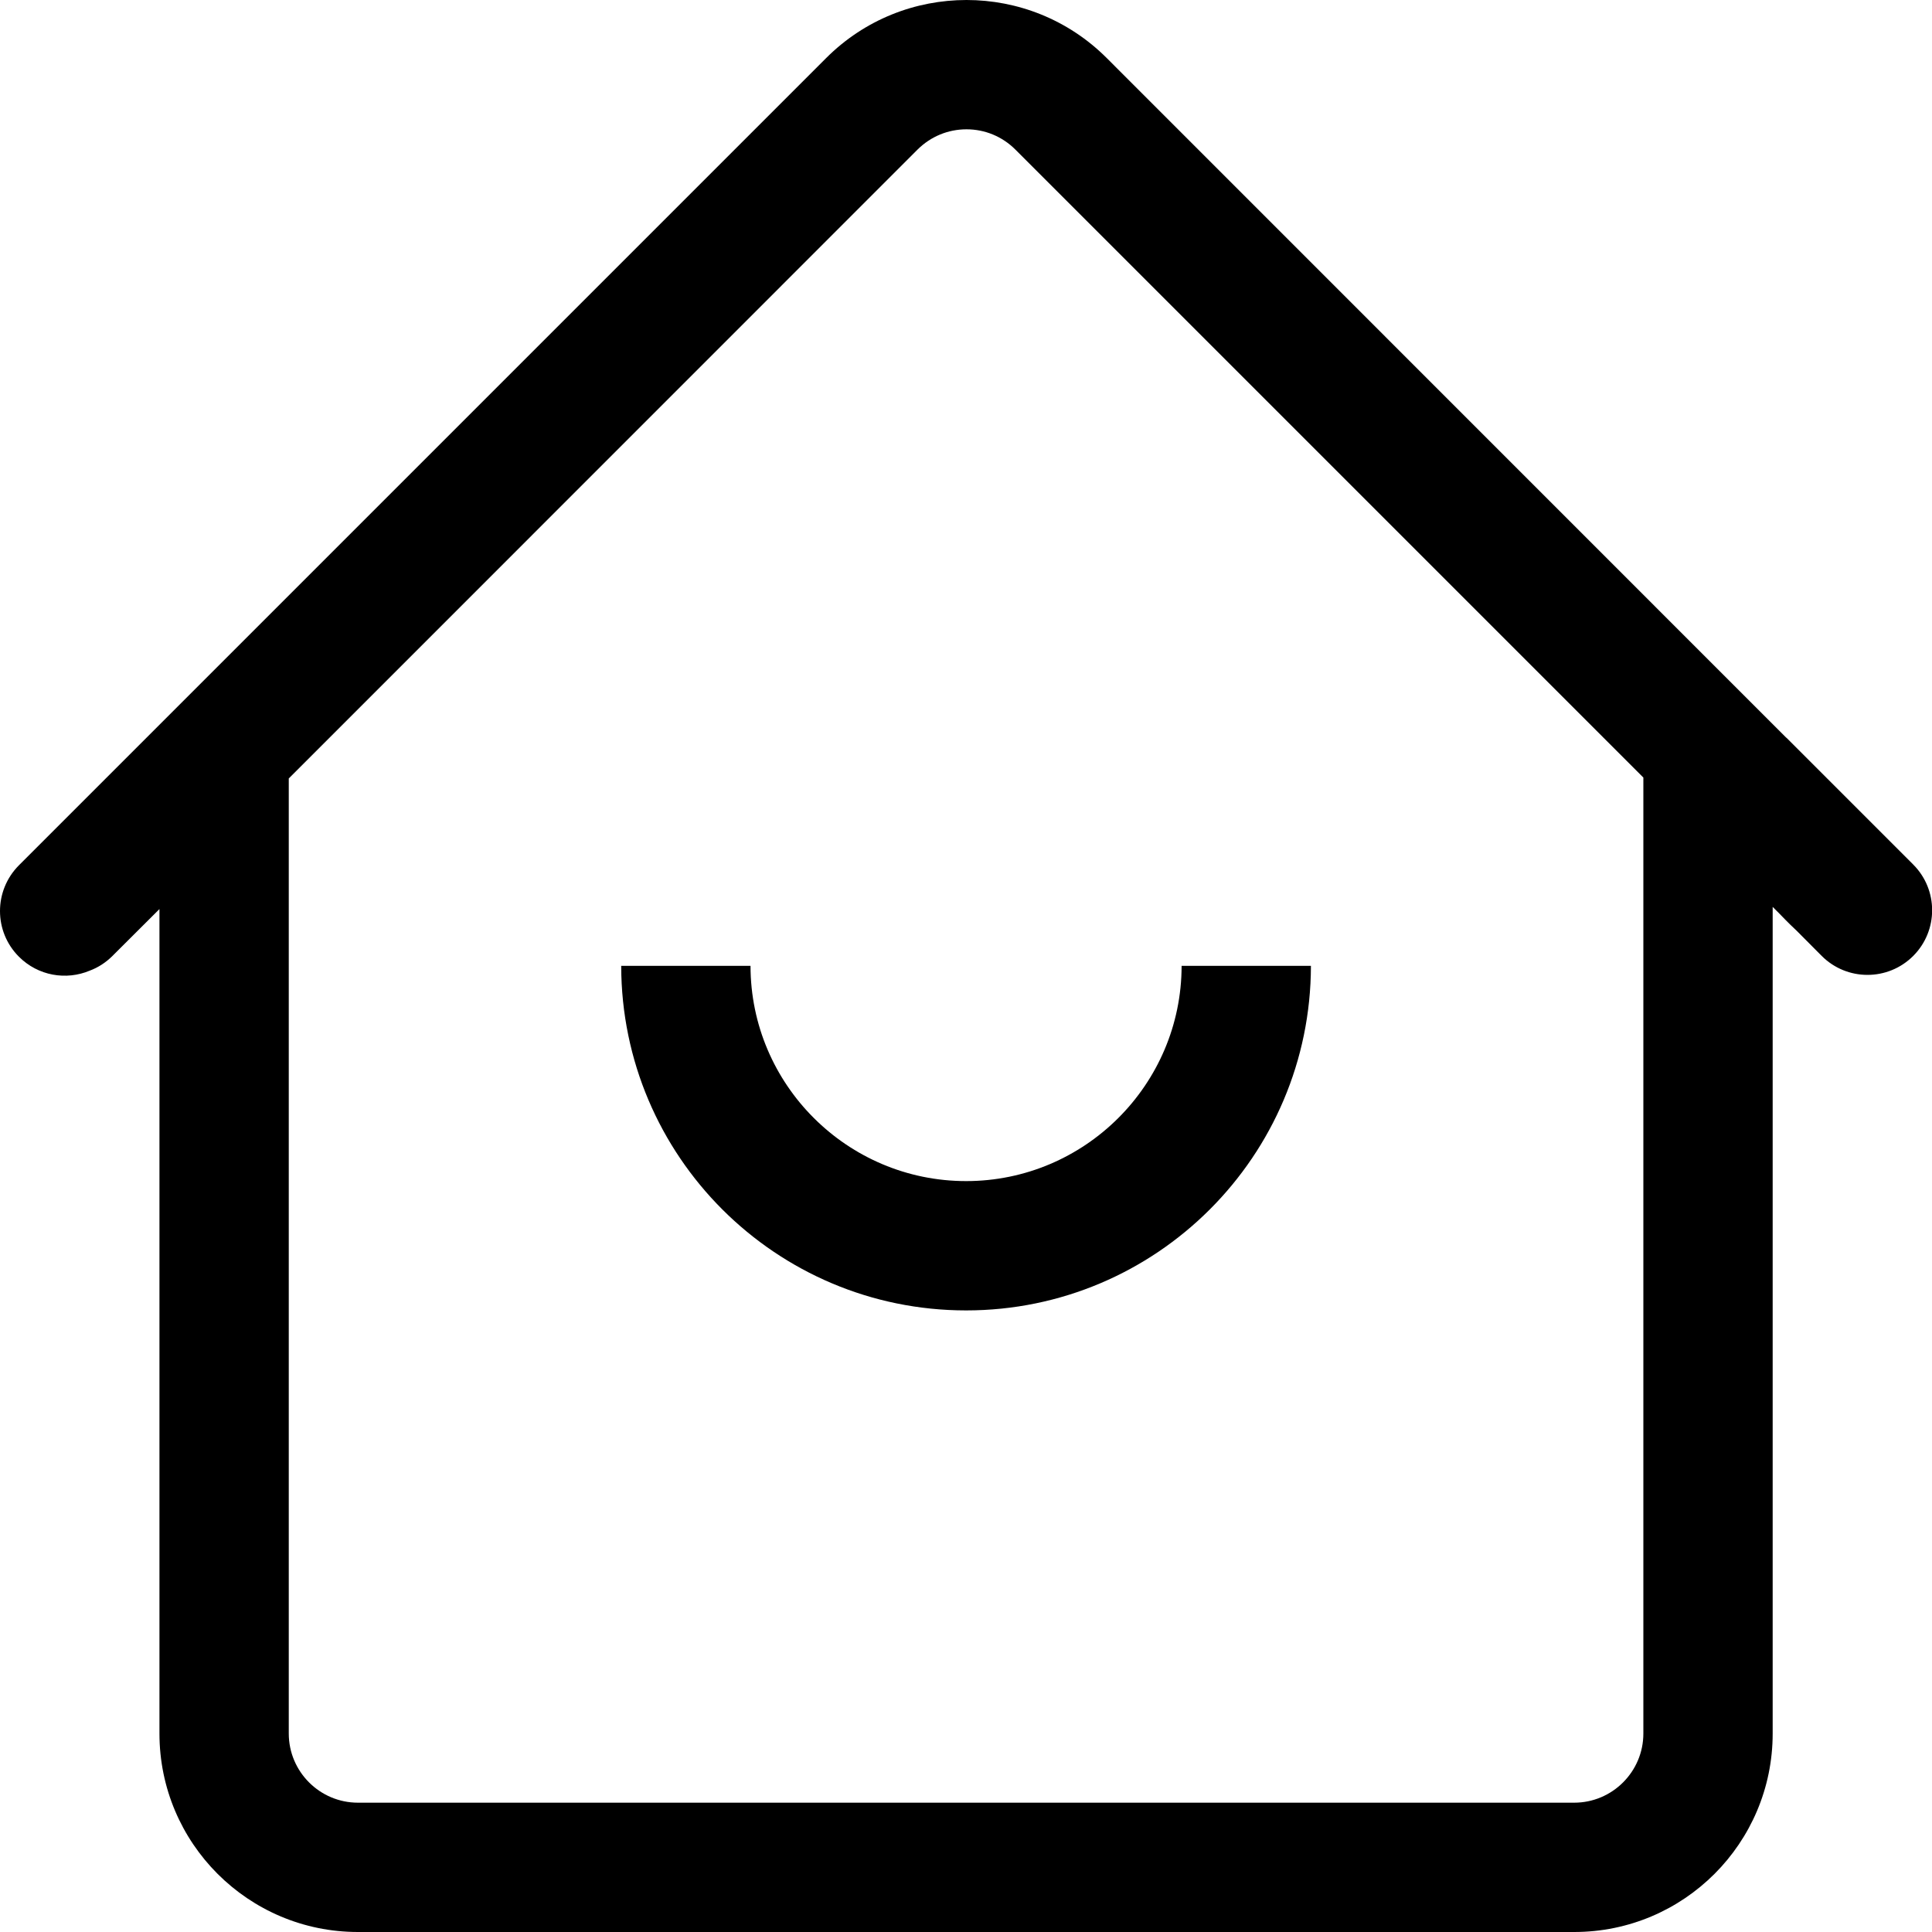
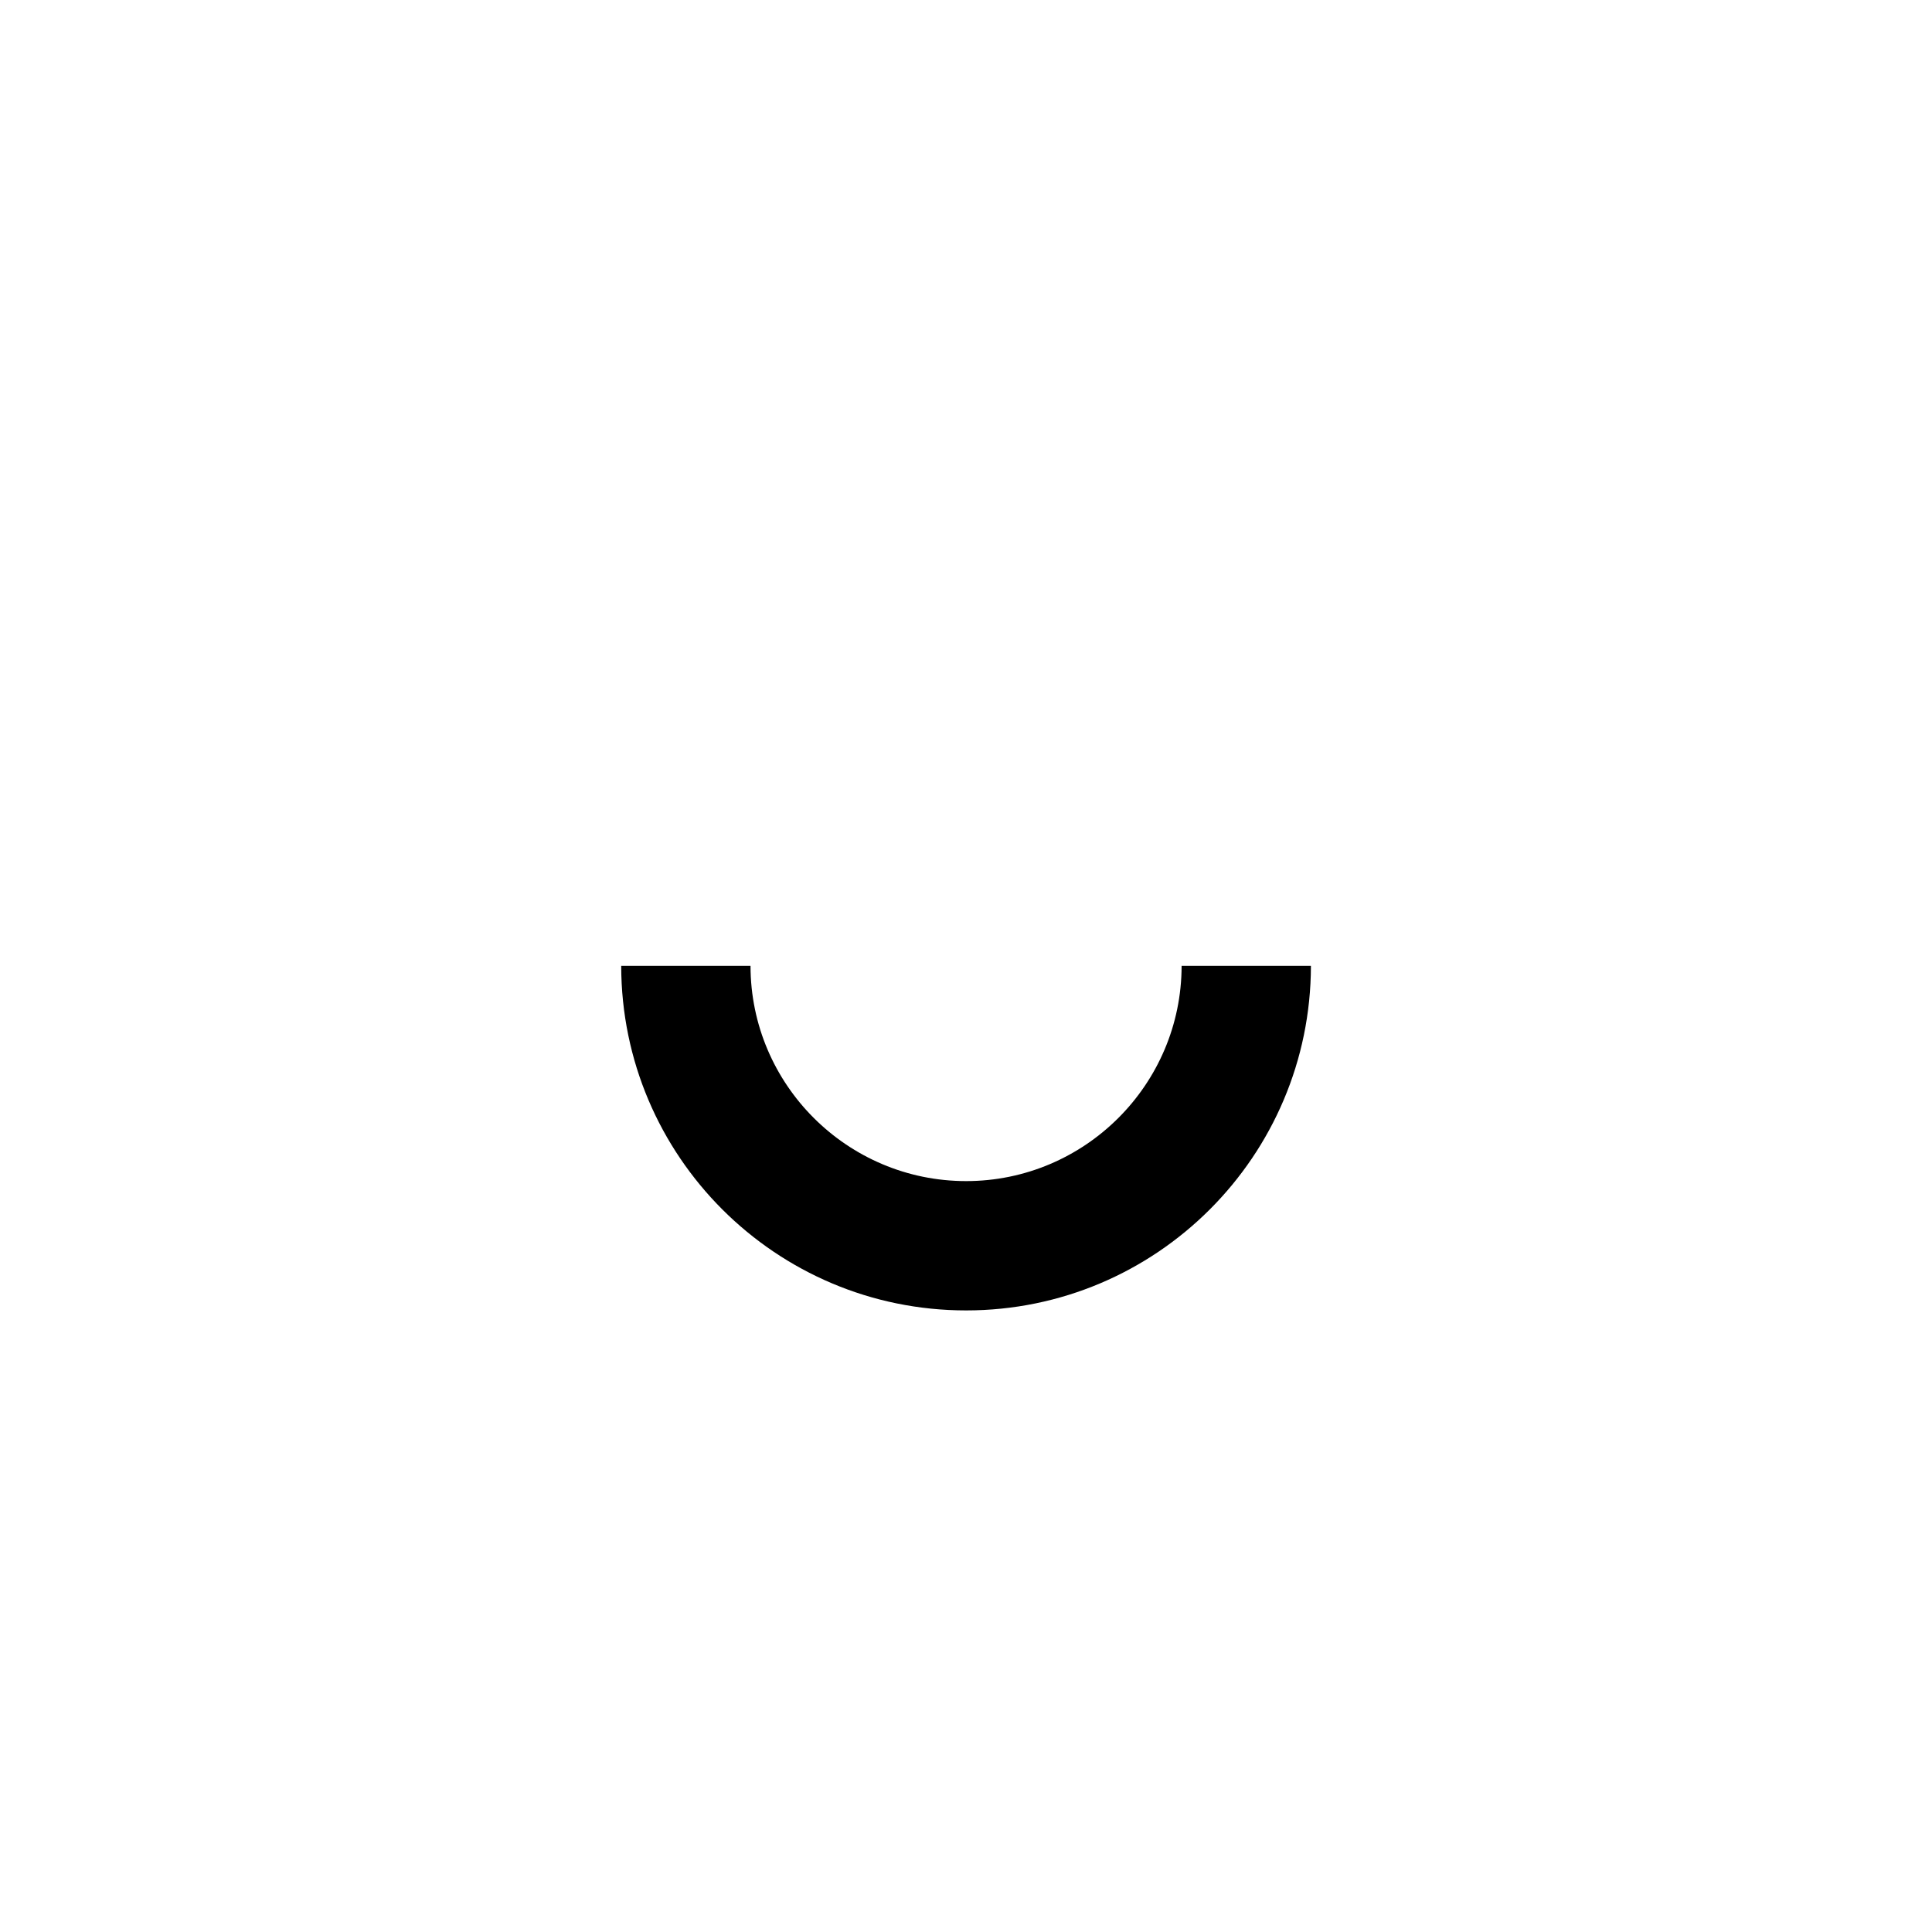
<svg xmlns="http://www.w3.org/2000/svg" width="15px" height="15px" viewBox="0 0 15 15" version="1.1">
  <title>编组</title>
  <g id="页面-1" stroke="none" stroke-width="1" fill="none" fill-rule="evenodd">
    <g id="01-产品中心-01" transform="translate(-1422, -413)" fill="#000000" fill-rule="nonzero">
      <g id="二级" transform="translate(0, 380)">
        <g id="面包屑" transform="translate(1414, 29)">
          <g id="编组" transform="translate(8, 4)">
-             <path d="M14.854,6.712 L13.87,5.728 C13.869,5.727 13.869,5.727 13.868,5.727 L8.593,0.451 C8.292,0.15 7.898,0 7.504,0 C7.109,0 6.715,0.15 6.414,0.451 L1.131,5.734 L0.147,6.718 C-0.049,6.915 -0.049,7.232 0.147,7.428 C0.296,7.577 0.514,7.613 0.697,7.536 C0.761,7.512 0.821,7.474 0.873,7.422 L1.238,7.058 L1.238,13.459 C1.238,14.31 1.928,15 2.779,15 L12.222,15 C13.073,15 13.763,14.31 13.763,13.459 L13.763,7.041 L13.815,7.093 C13.828,7.106 13.88,7.162 13.95,7.227 L14.144,7.422 C14.34,7.618 14.658,7.618 14.854,7.422 C15.05,7.226 15.05,6.908 14.854,6.712 Z M12.759,13.459 C12.759,13.755 12.518,13.996 12.222,13.996 L2.779,13.996 C2.483,13.996 2.242,13.755 2.242,13.459 L2.242,6.044 L7.124,1.161 C7.226,1.06 7.36,1.004 7.504,1.004 C7.647,1.004 7.782,1.06 7.883,1.161 L12.759,6.037 L12.759,13.459 Z" id="形状" />
            <path d="M5.827,7.499 L4.823,7.499 C4.825,8.976 6.023,10.174 7.501,10.174 C8.978,10.174 10.176,8.976 10.178,7.499 L9.174,7.499 C9.173,8.421 8.422,9.17 7.501,9.17 C6.579,9.17 5.828,8.421 5.827,7.499 Z" id="路径" />
          </g>
        </g>
      </g>
    </g>
  </g>
</svg>